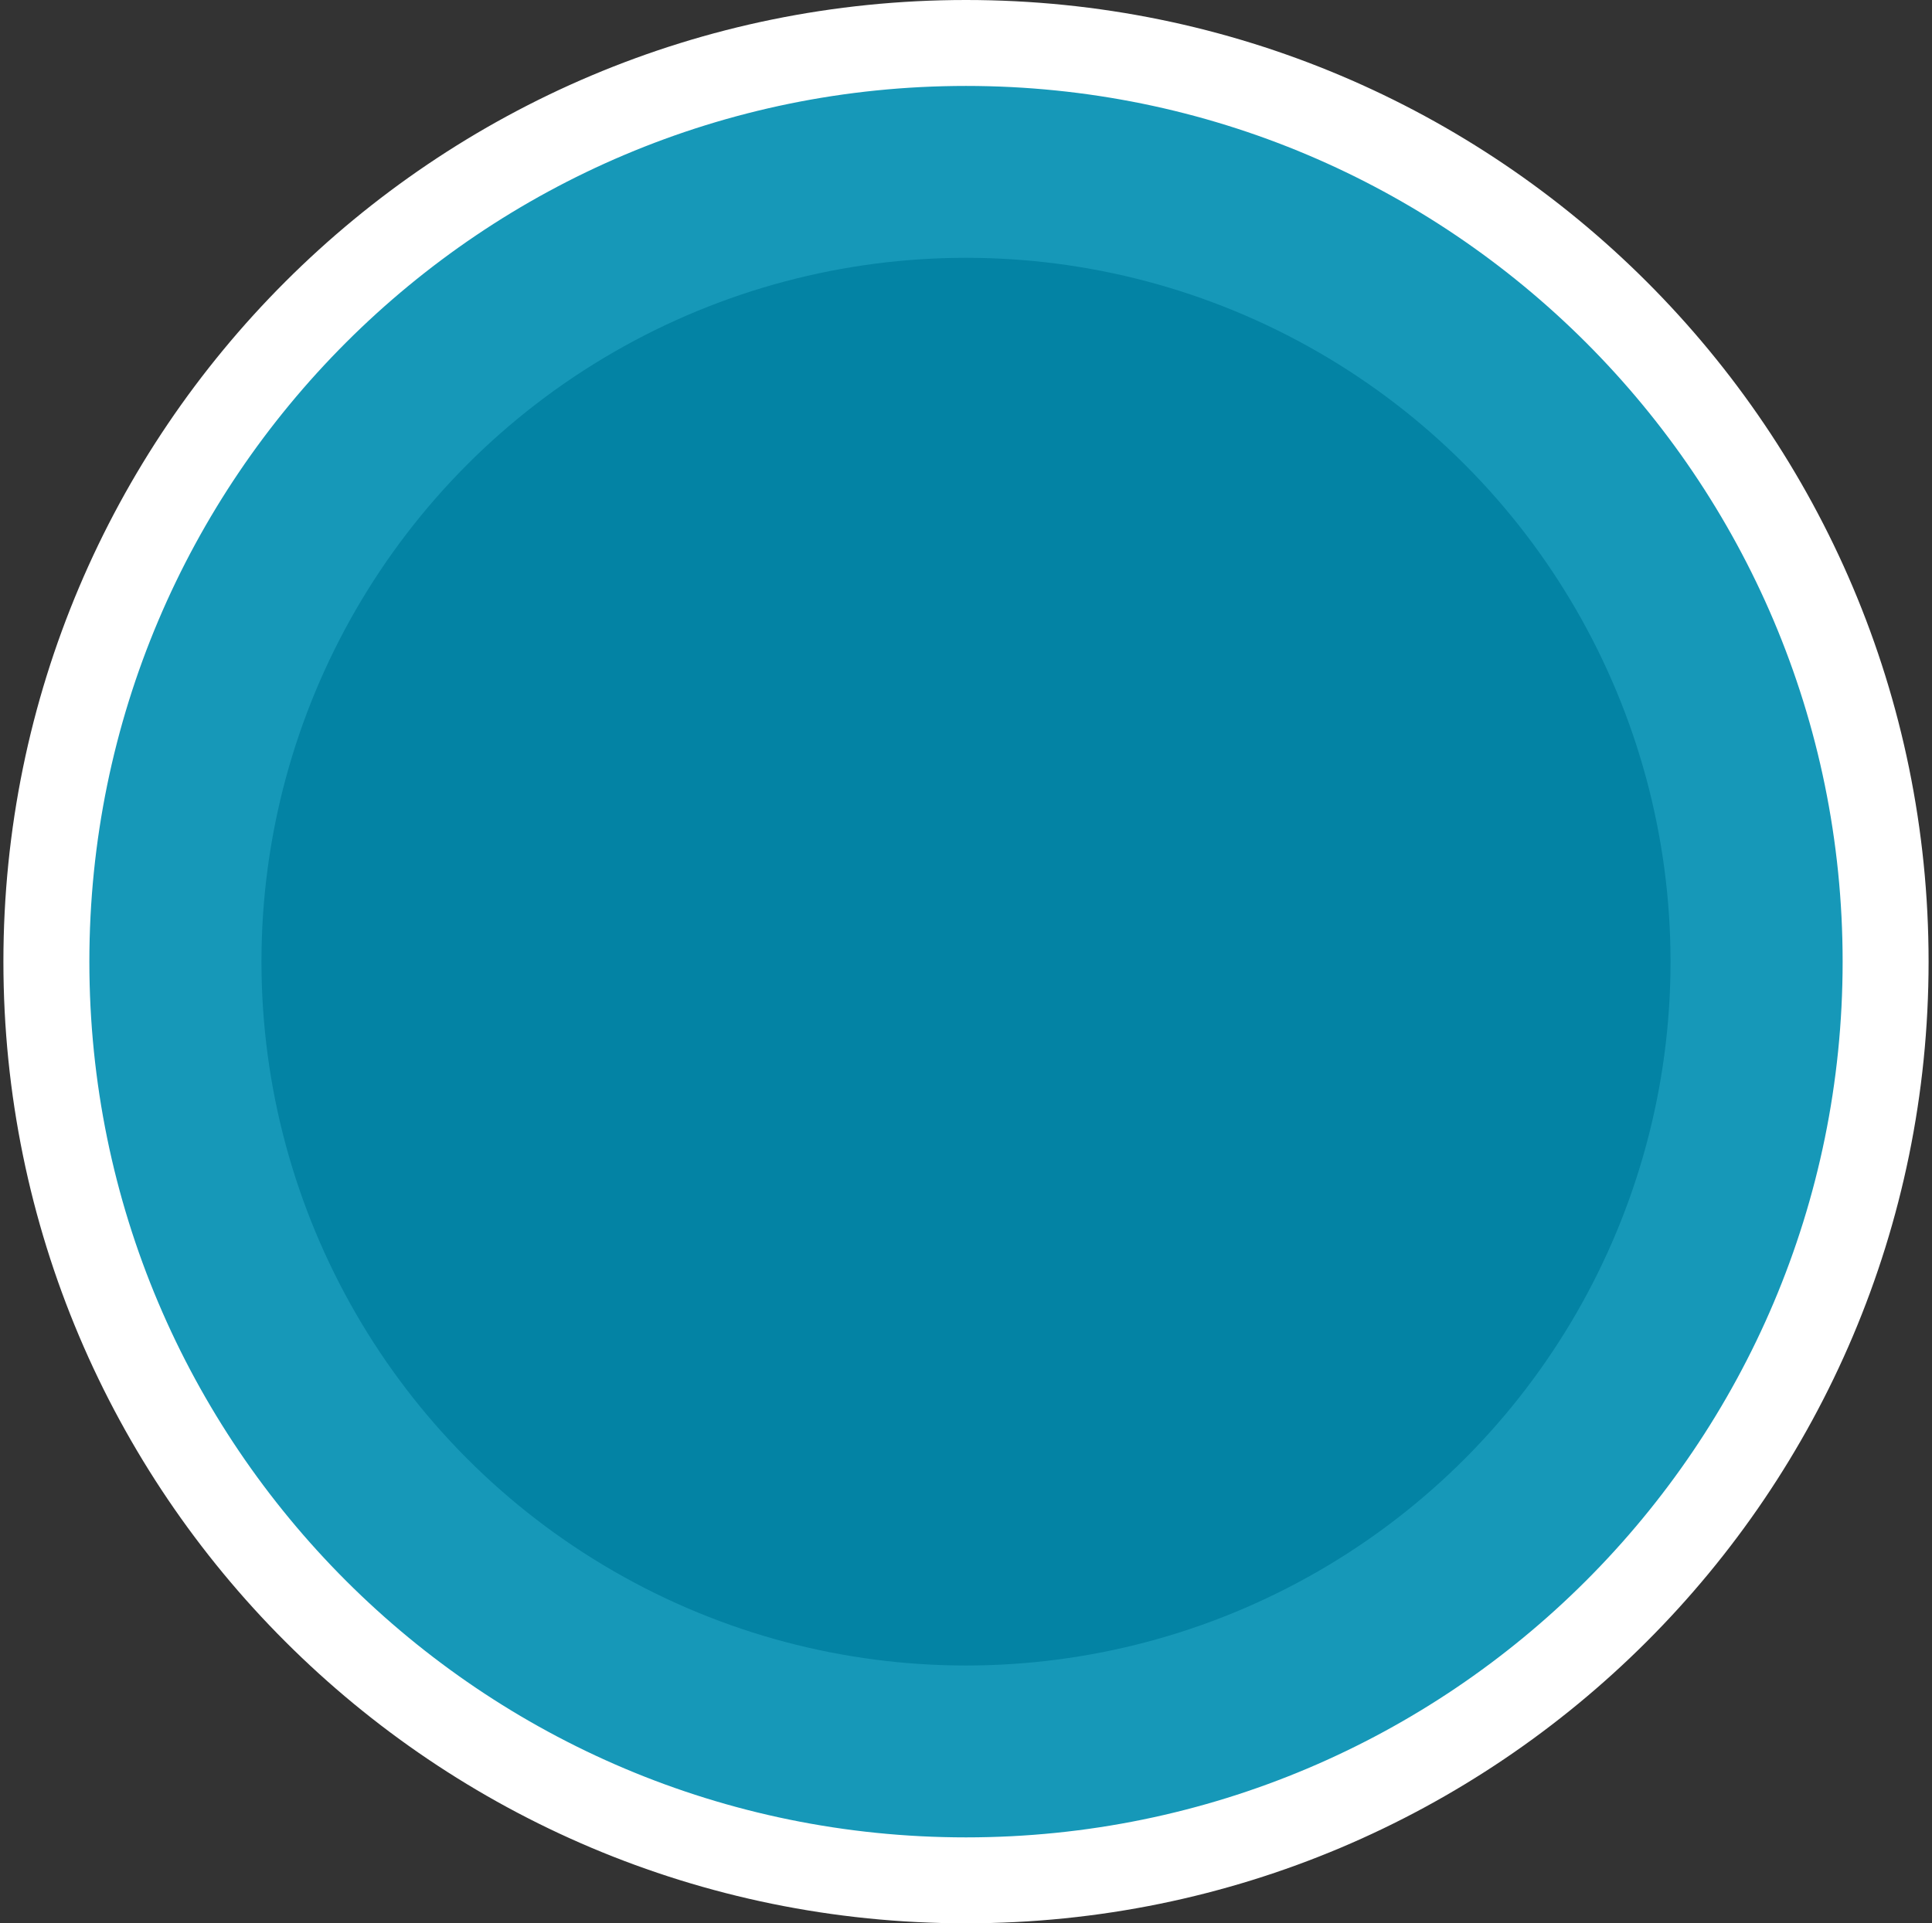
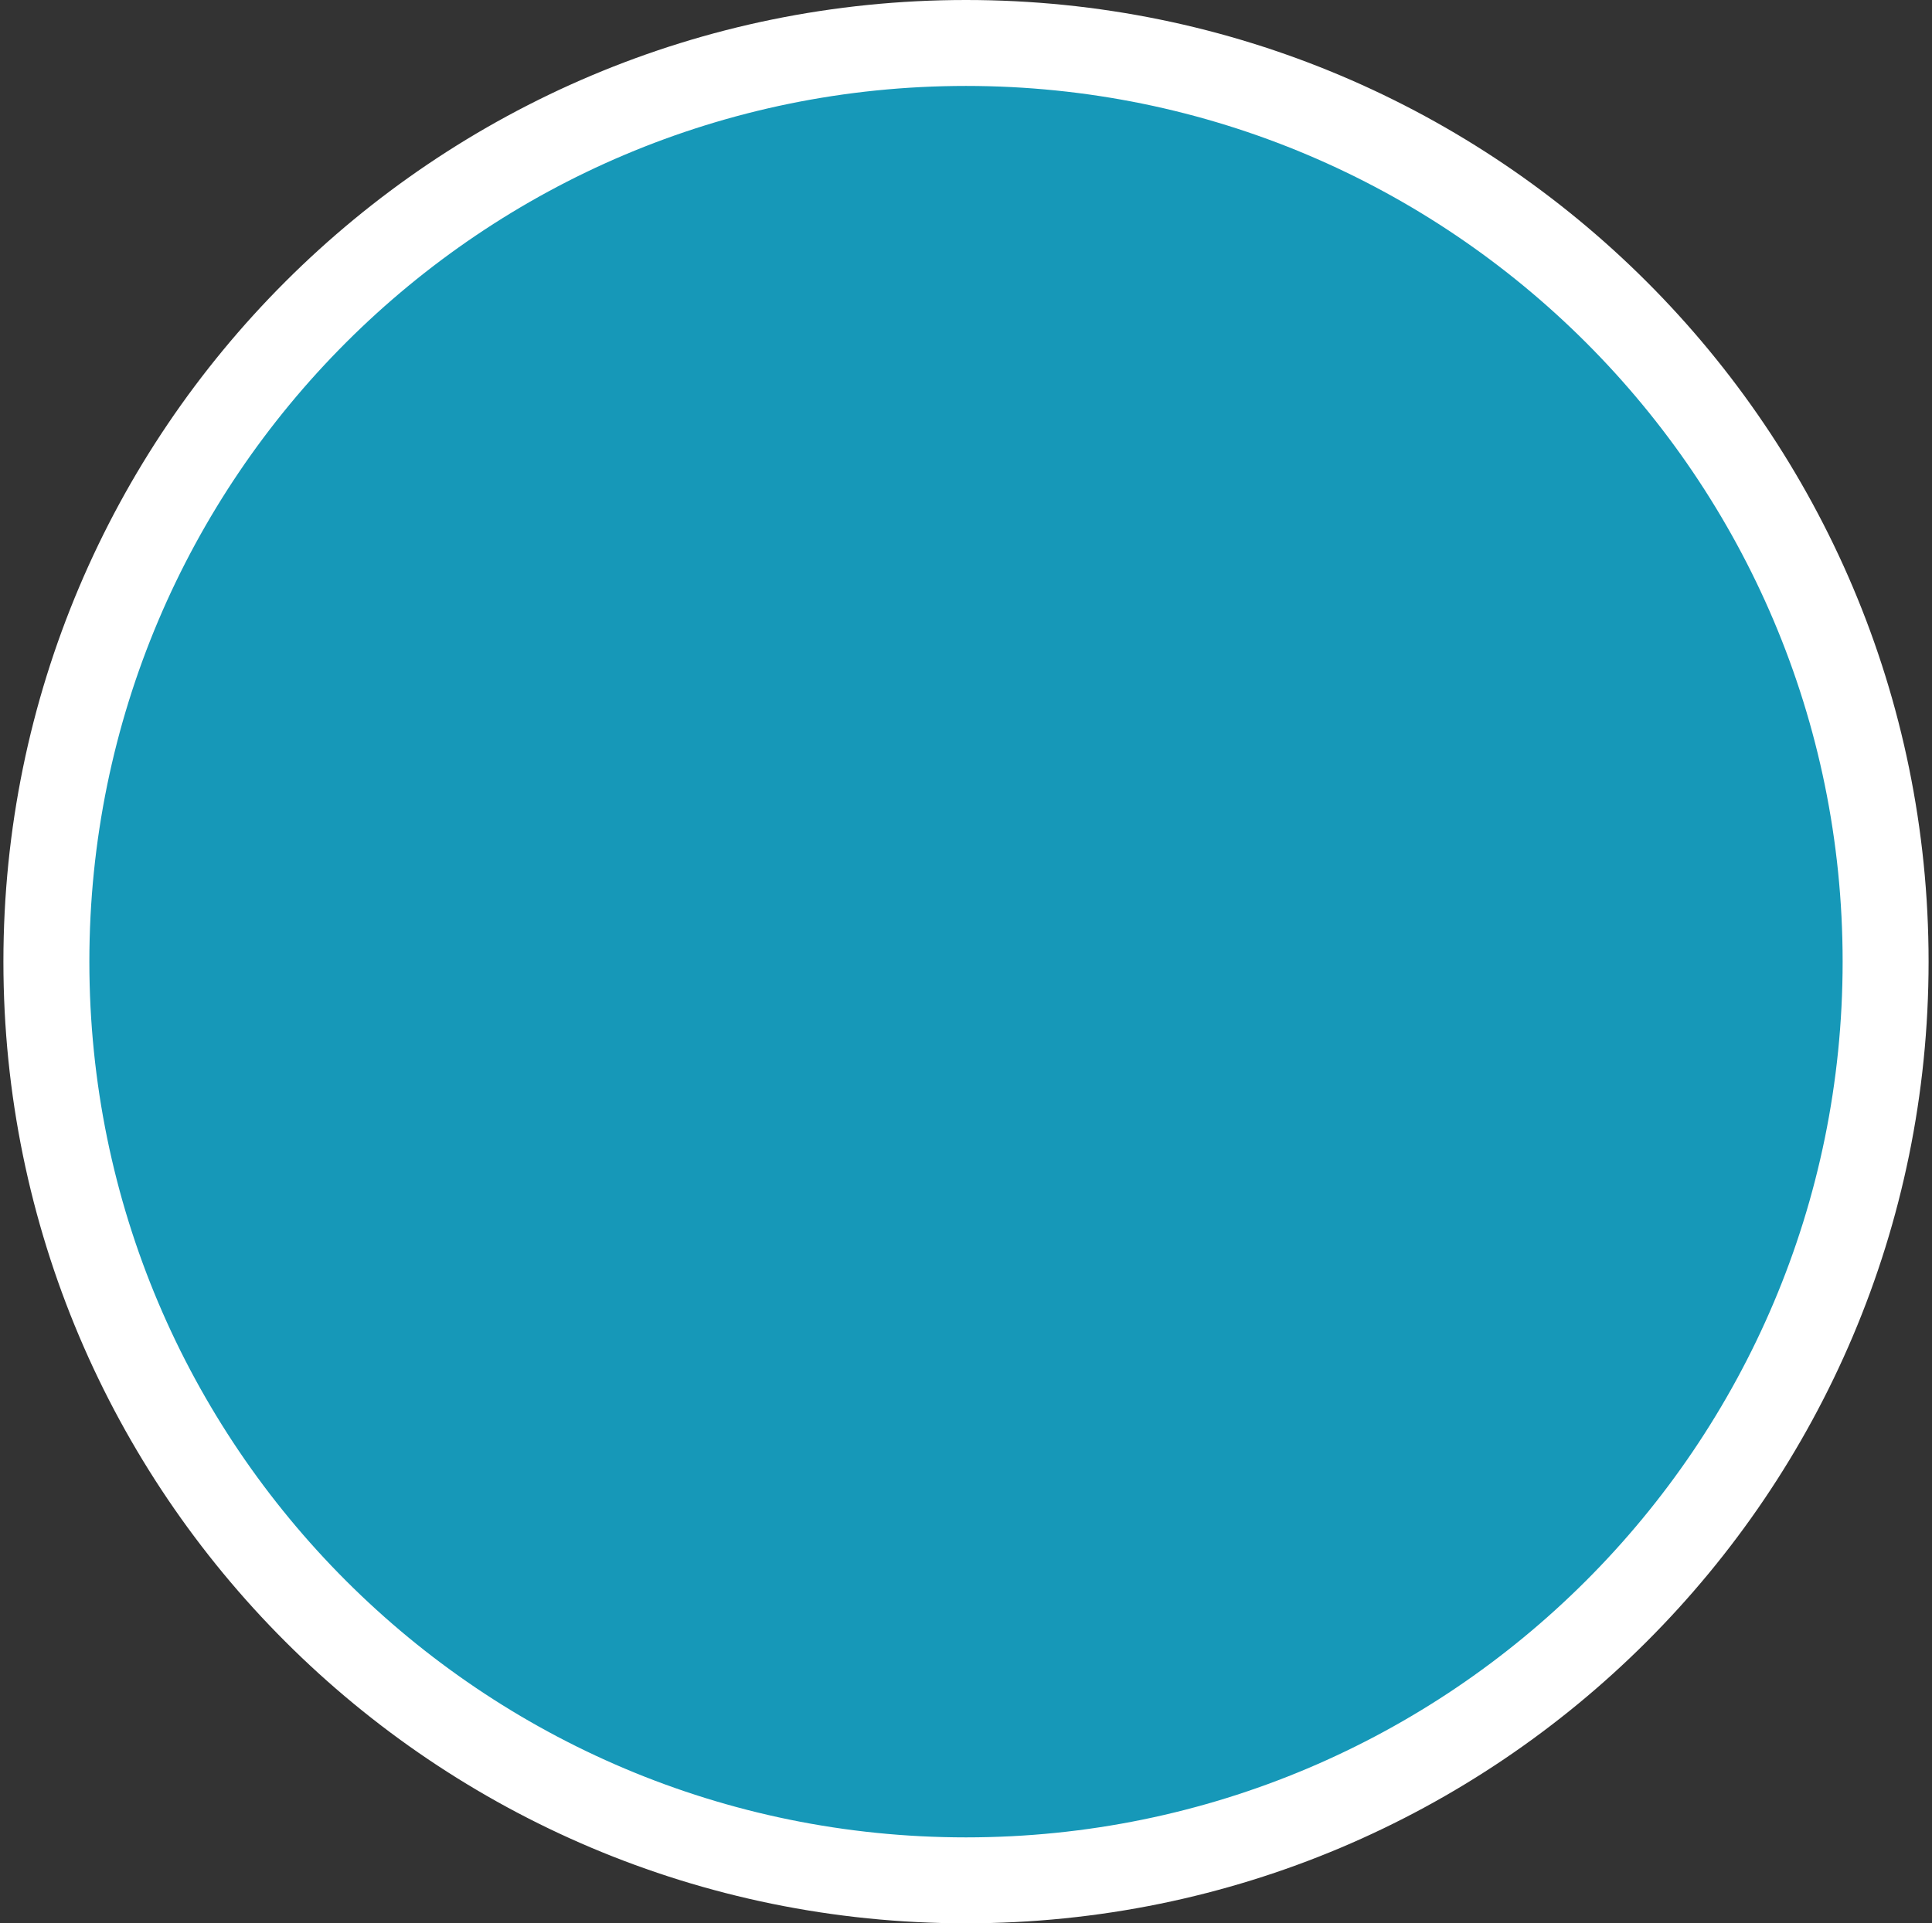
<svg xmlns="http://www.w3.org/2000/svg" width="472" height="470" viewBox="0 0 472 470" fill="none">
  <rect x="0" y="0" width="472" height="470" fill="#333333" stroke="none" />
  <path d="m 460.667,235 c 0,123.981 -100.58,224.5 -224.667,224.5 -124.088,0 -224.668,-100.519 -224.668,-224.5 0,-123.981 100.58,-224.5 224.668,-224.5 124.087,0 224.667,100.519 224.667,224.5 z" fill="#1698b8" stroke="#ffffff" stroke-width="21" id="path1" />
-   <ellipse cx="236" cy="235" rx="172.122" ry="172" fill="#0383a4" />
</svg>